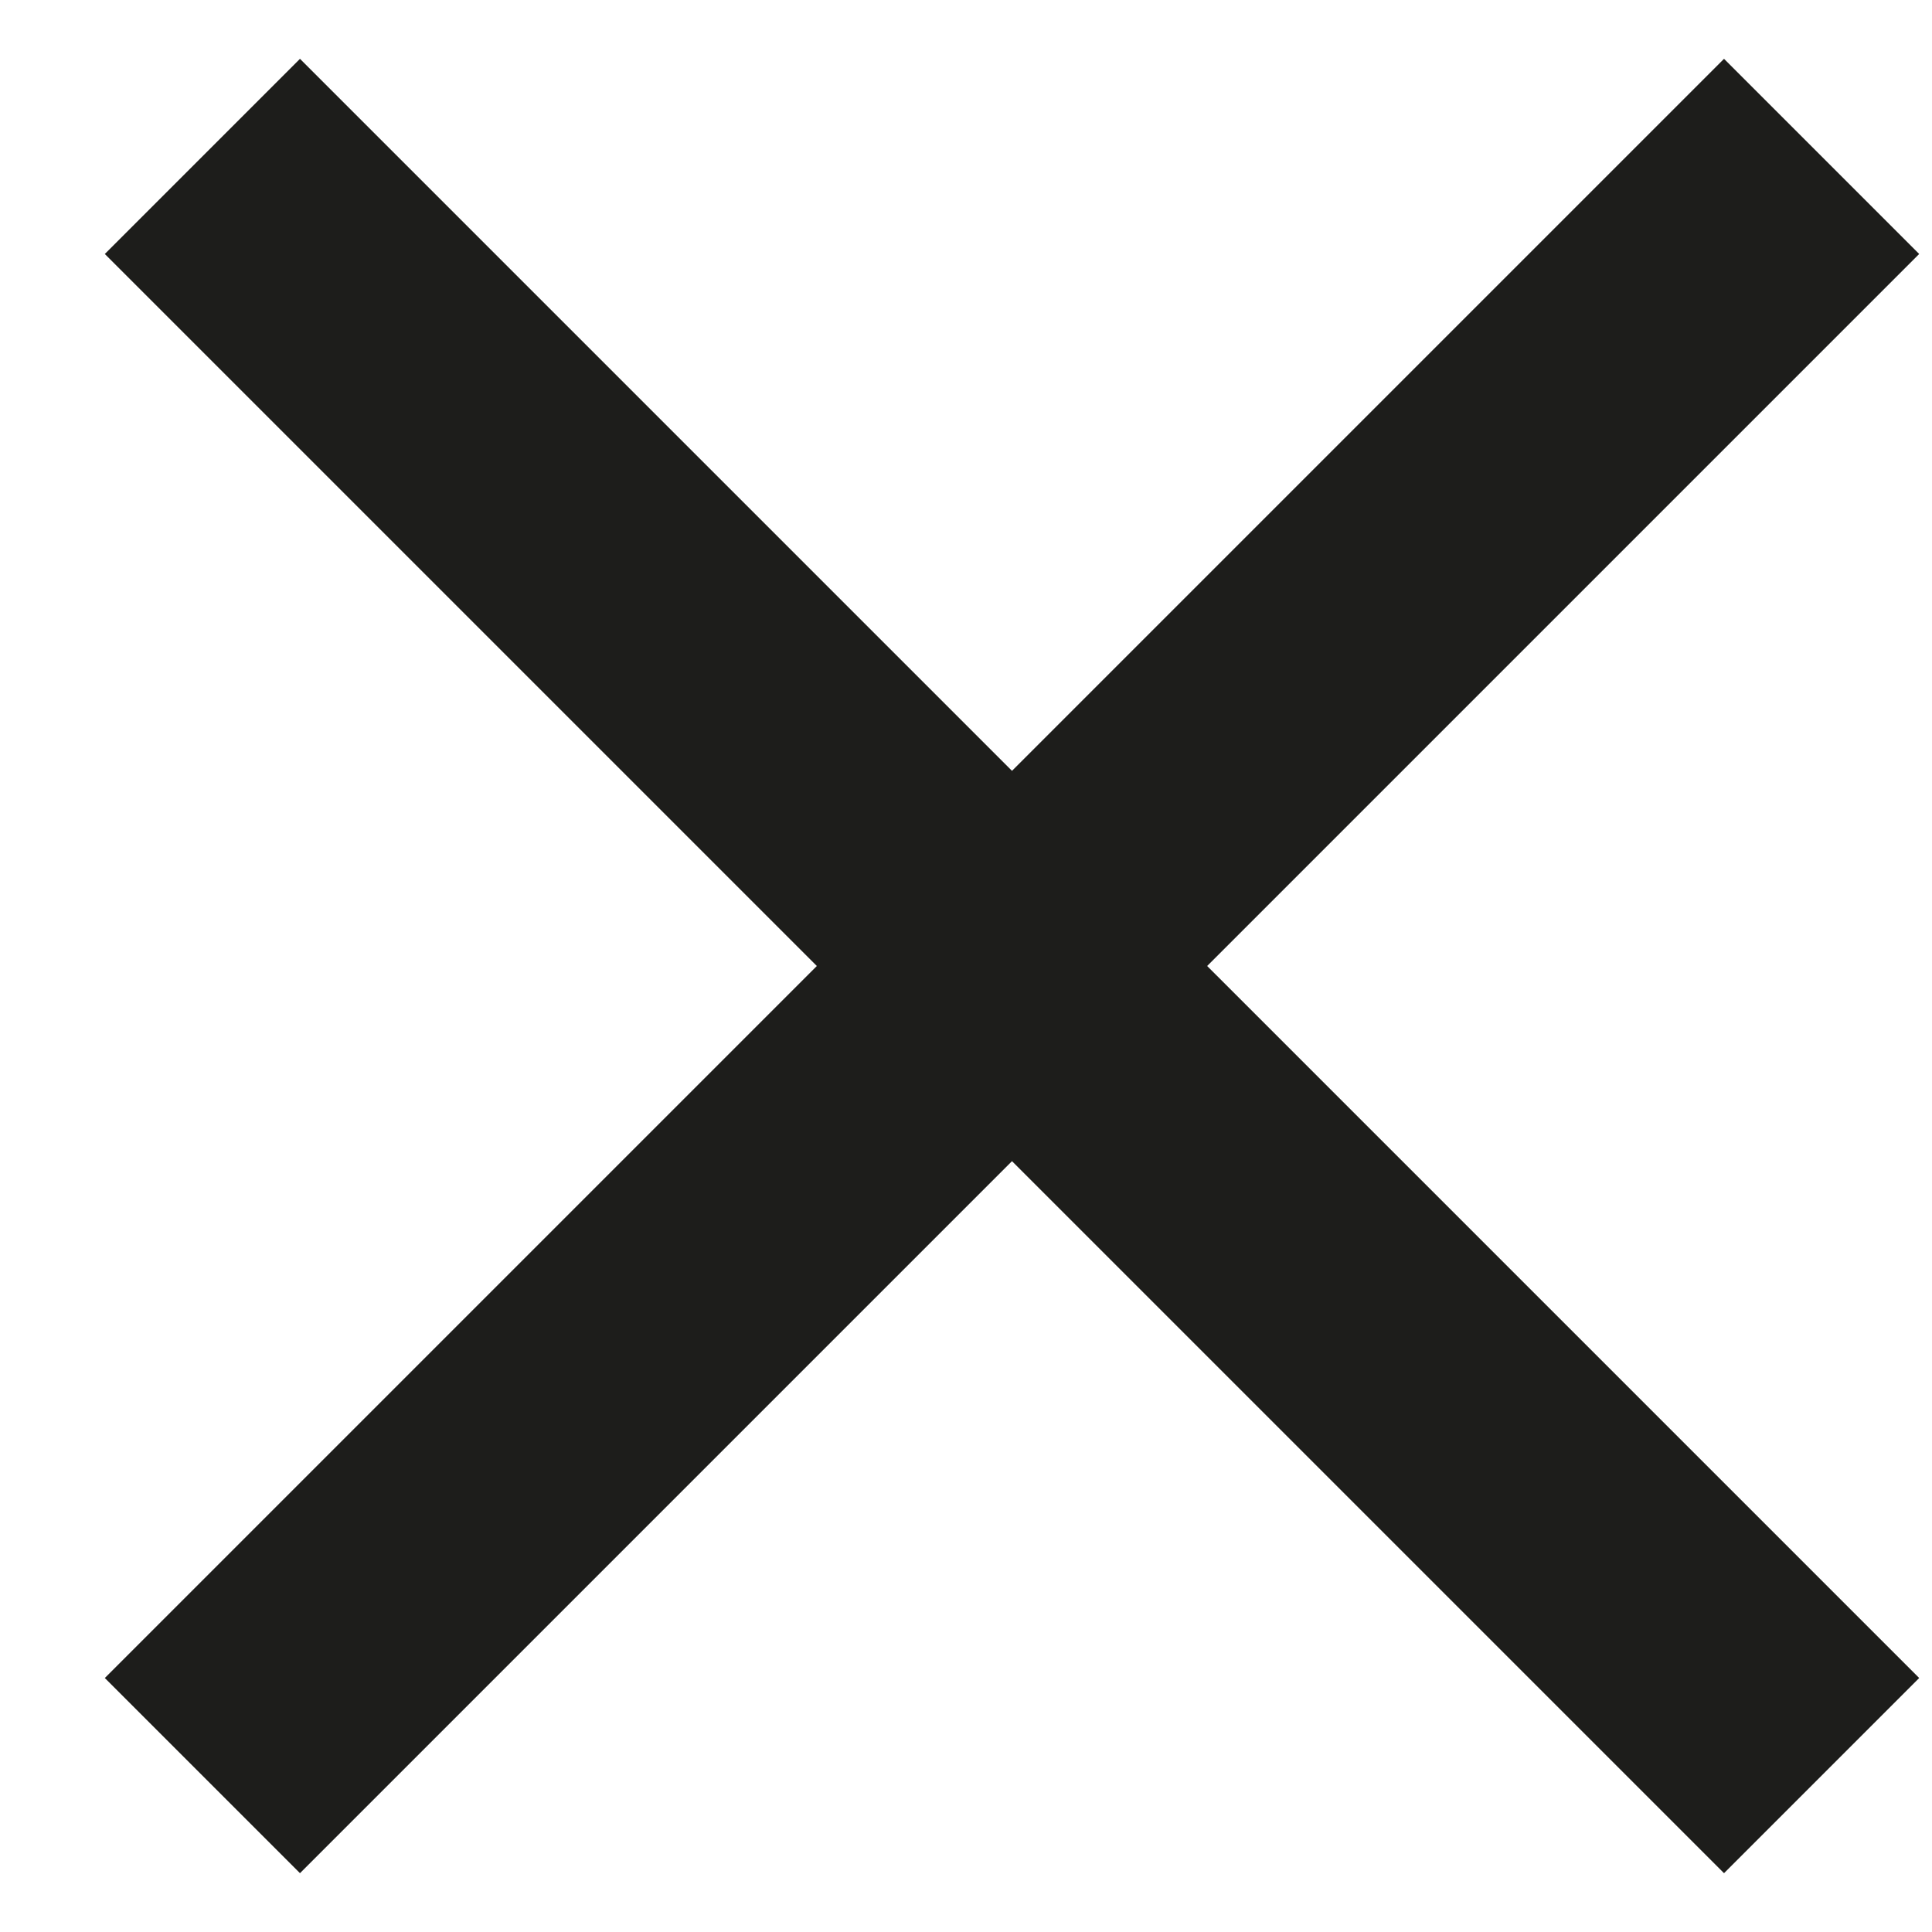
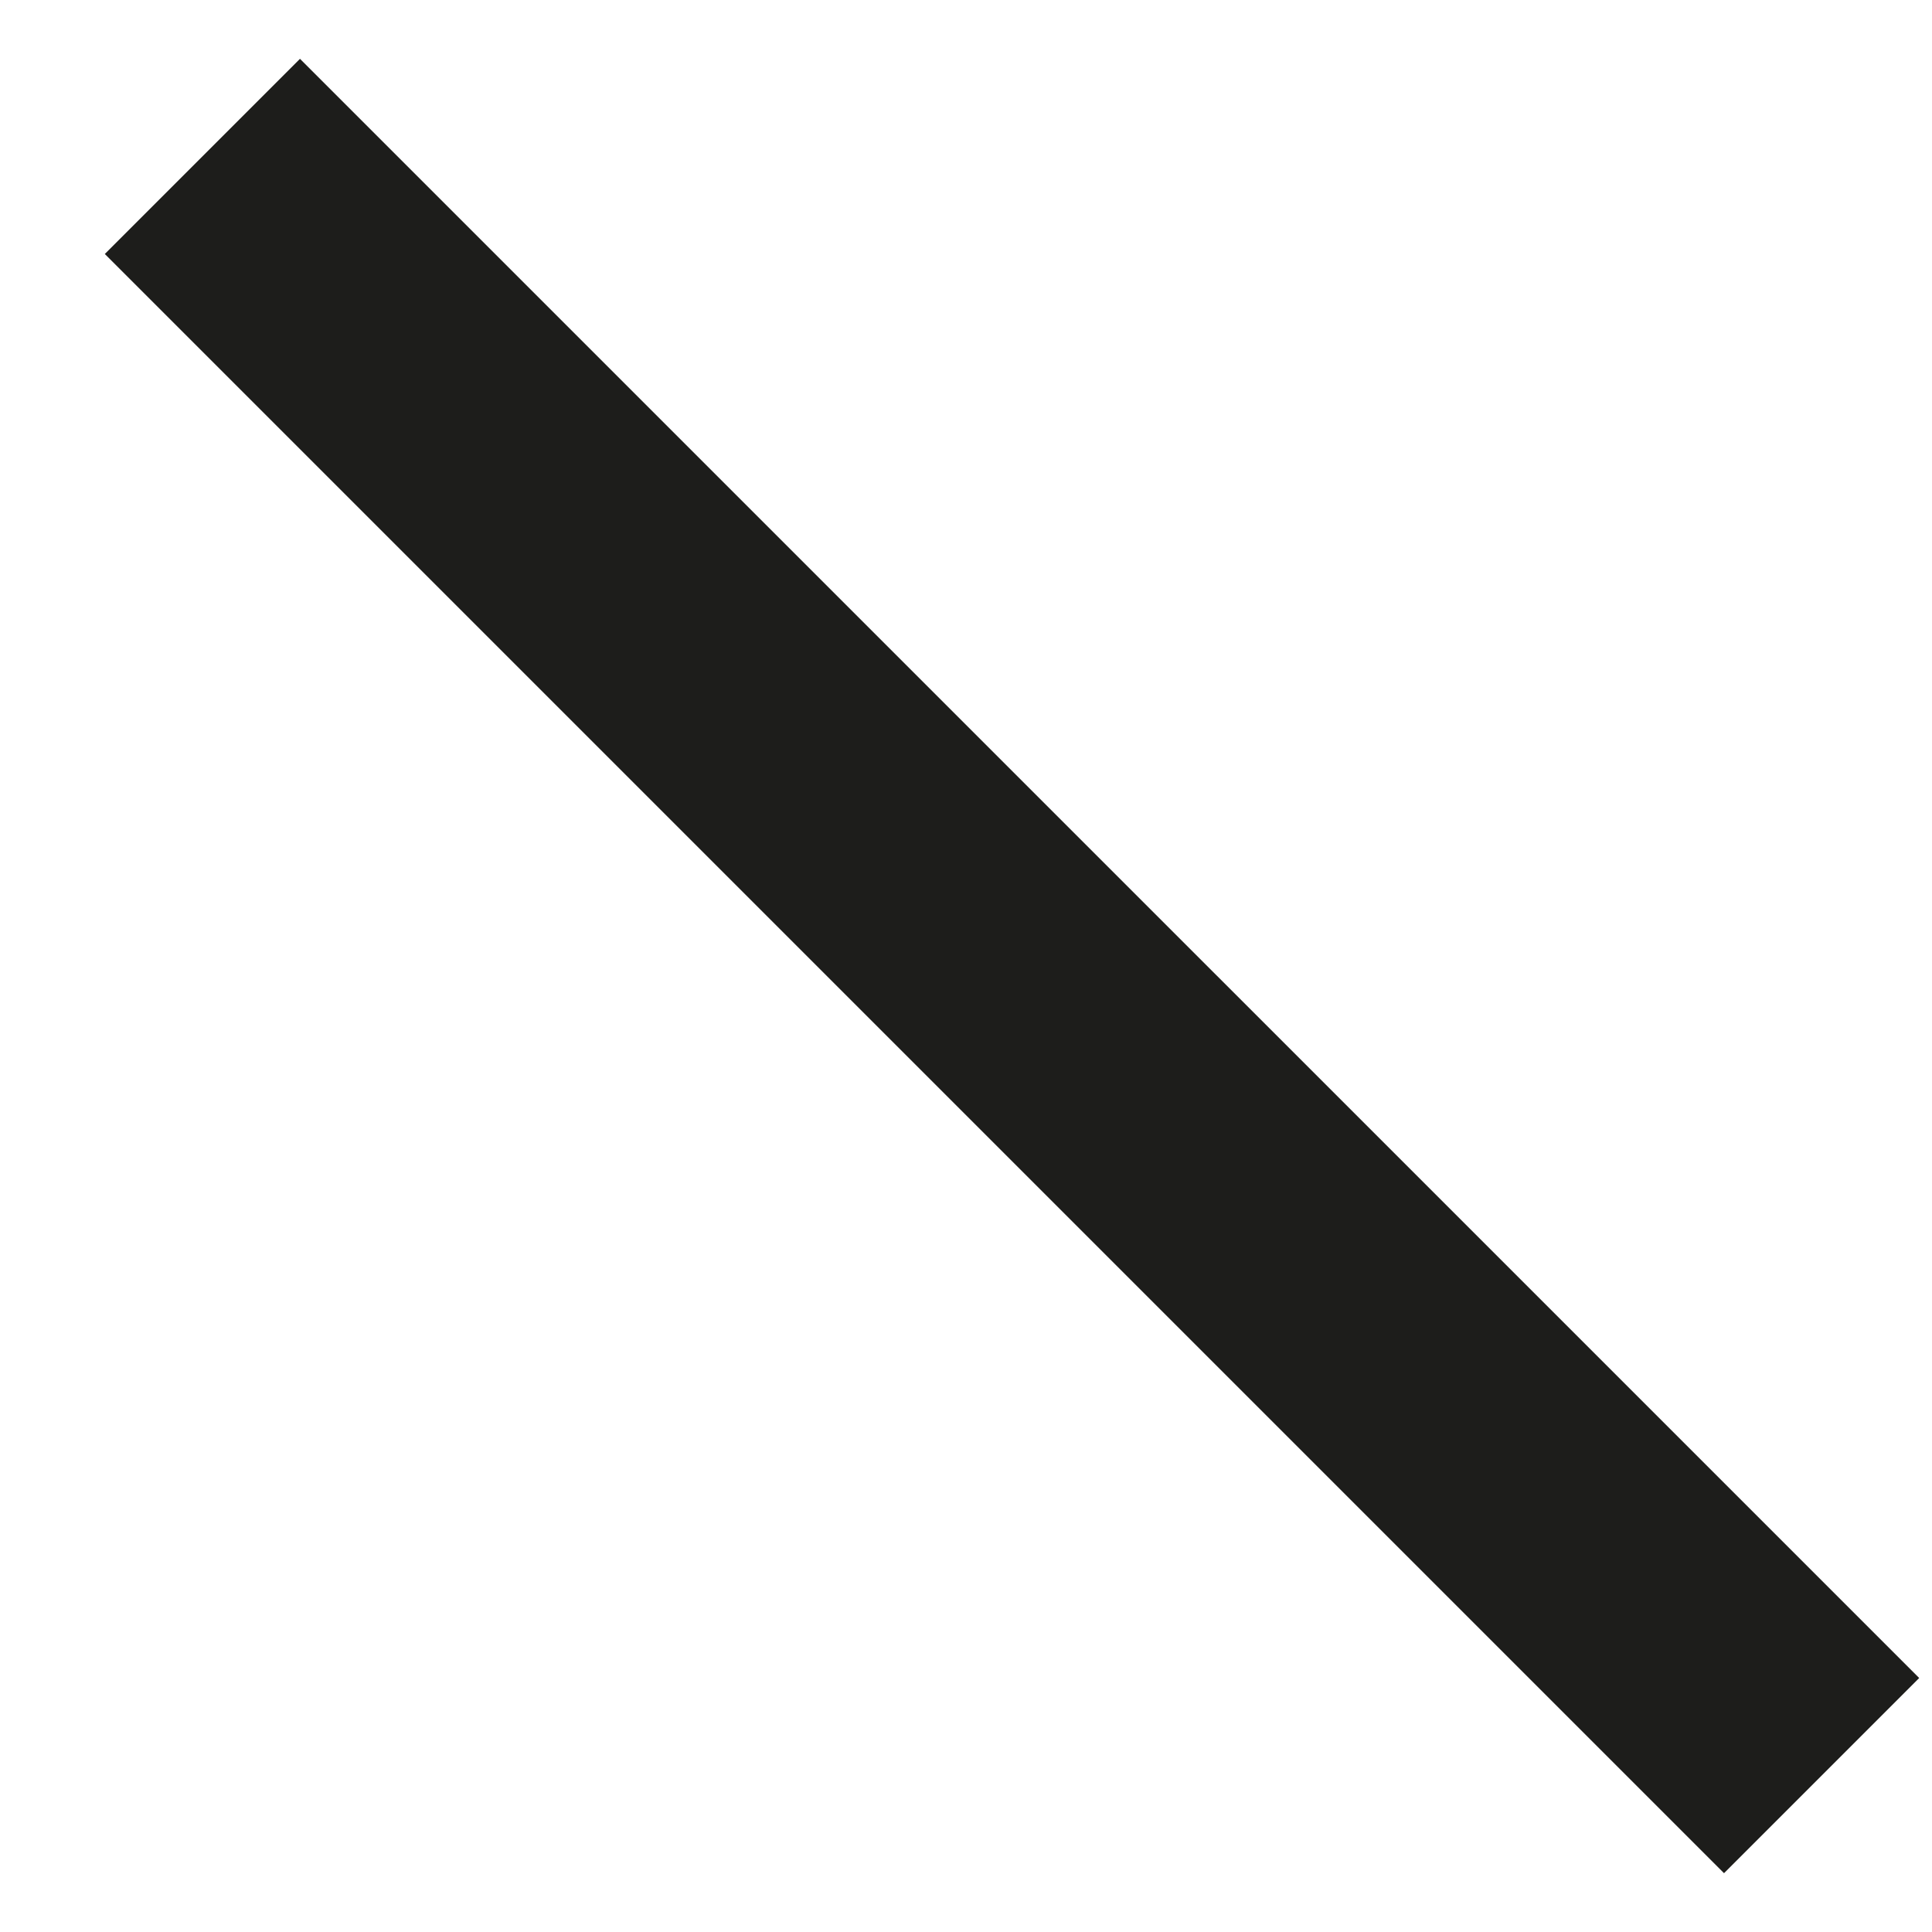
<svg xmlns="http://www.w3.org/2000/svg" version="1.1" id="Capa_1" x="0px" y="0px" viewBox="0 0 21 21" style="enable-background:new 0 0 21 21;" xml:space="preserve">
  <style type="text/css">
	.st0{fill-rule:evenodd;clip-rule:evenodd;fill:none;stroke:#1D1D1B;stroke-width:3;stroke-miterlimit:10;}
</style>
  <g>
    <line class="st0" x1="2.2" y1="1.7" x2="19.8" y2="19.3" />
-     <line class="st0" x1="19.8" y1="1.7" x2="2.2" y2="19.3" />
  </g>
</svg>